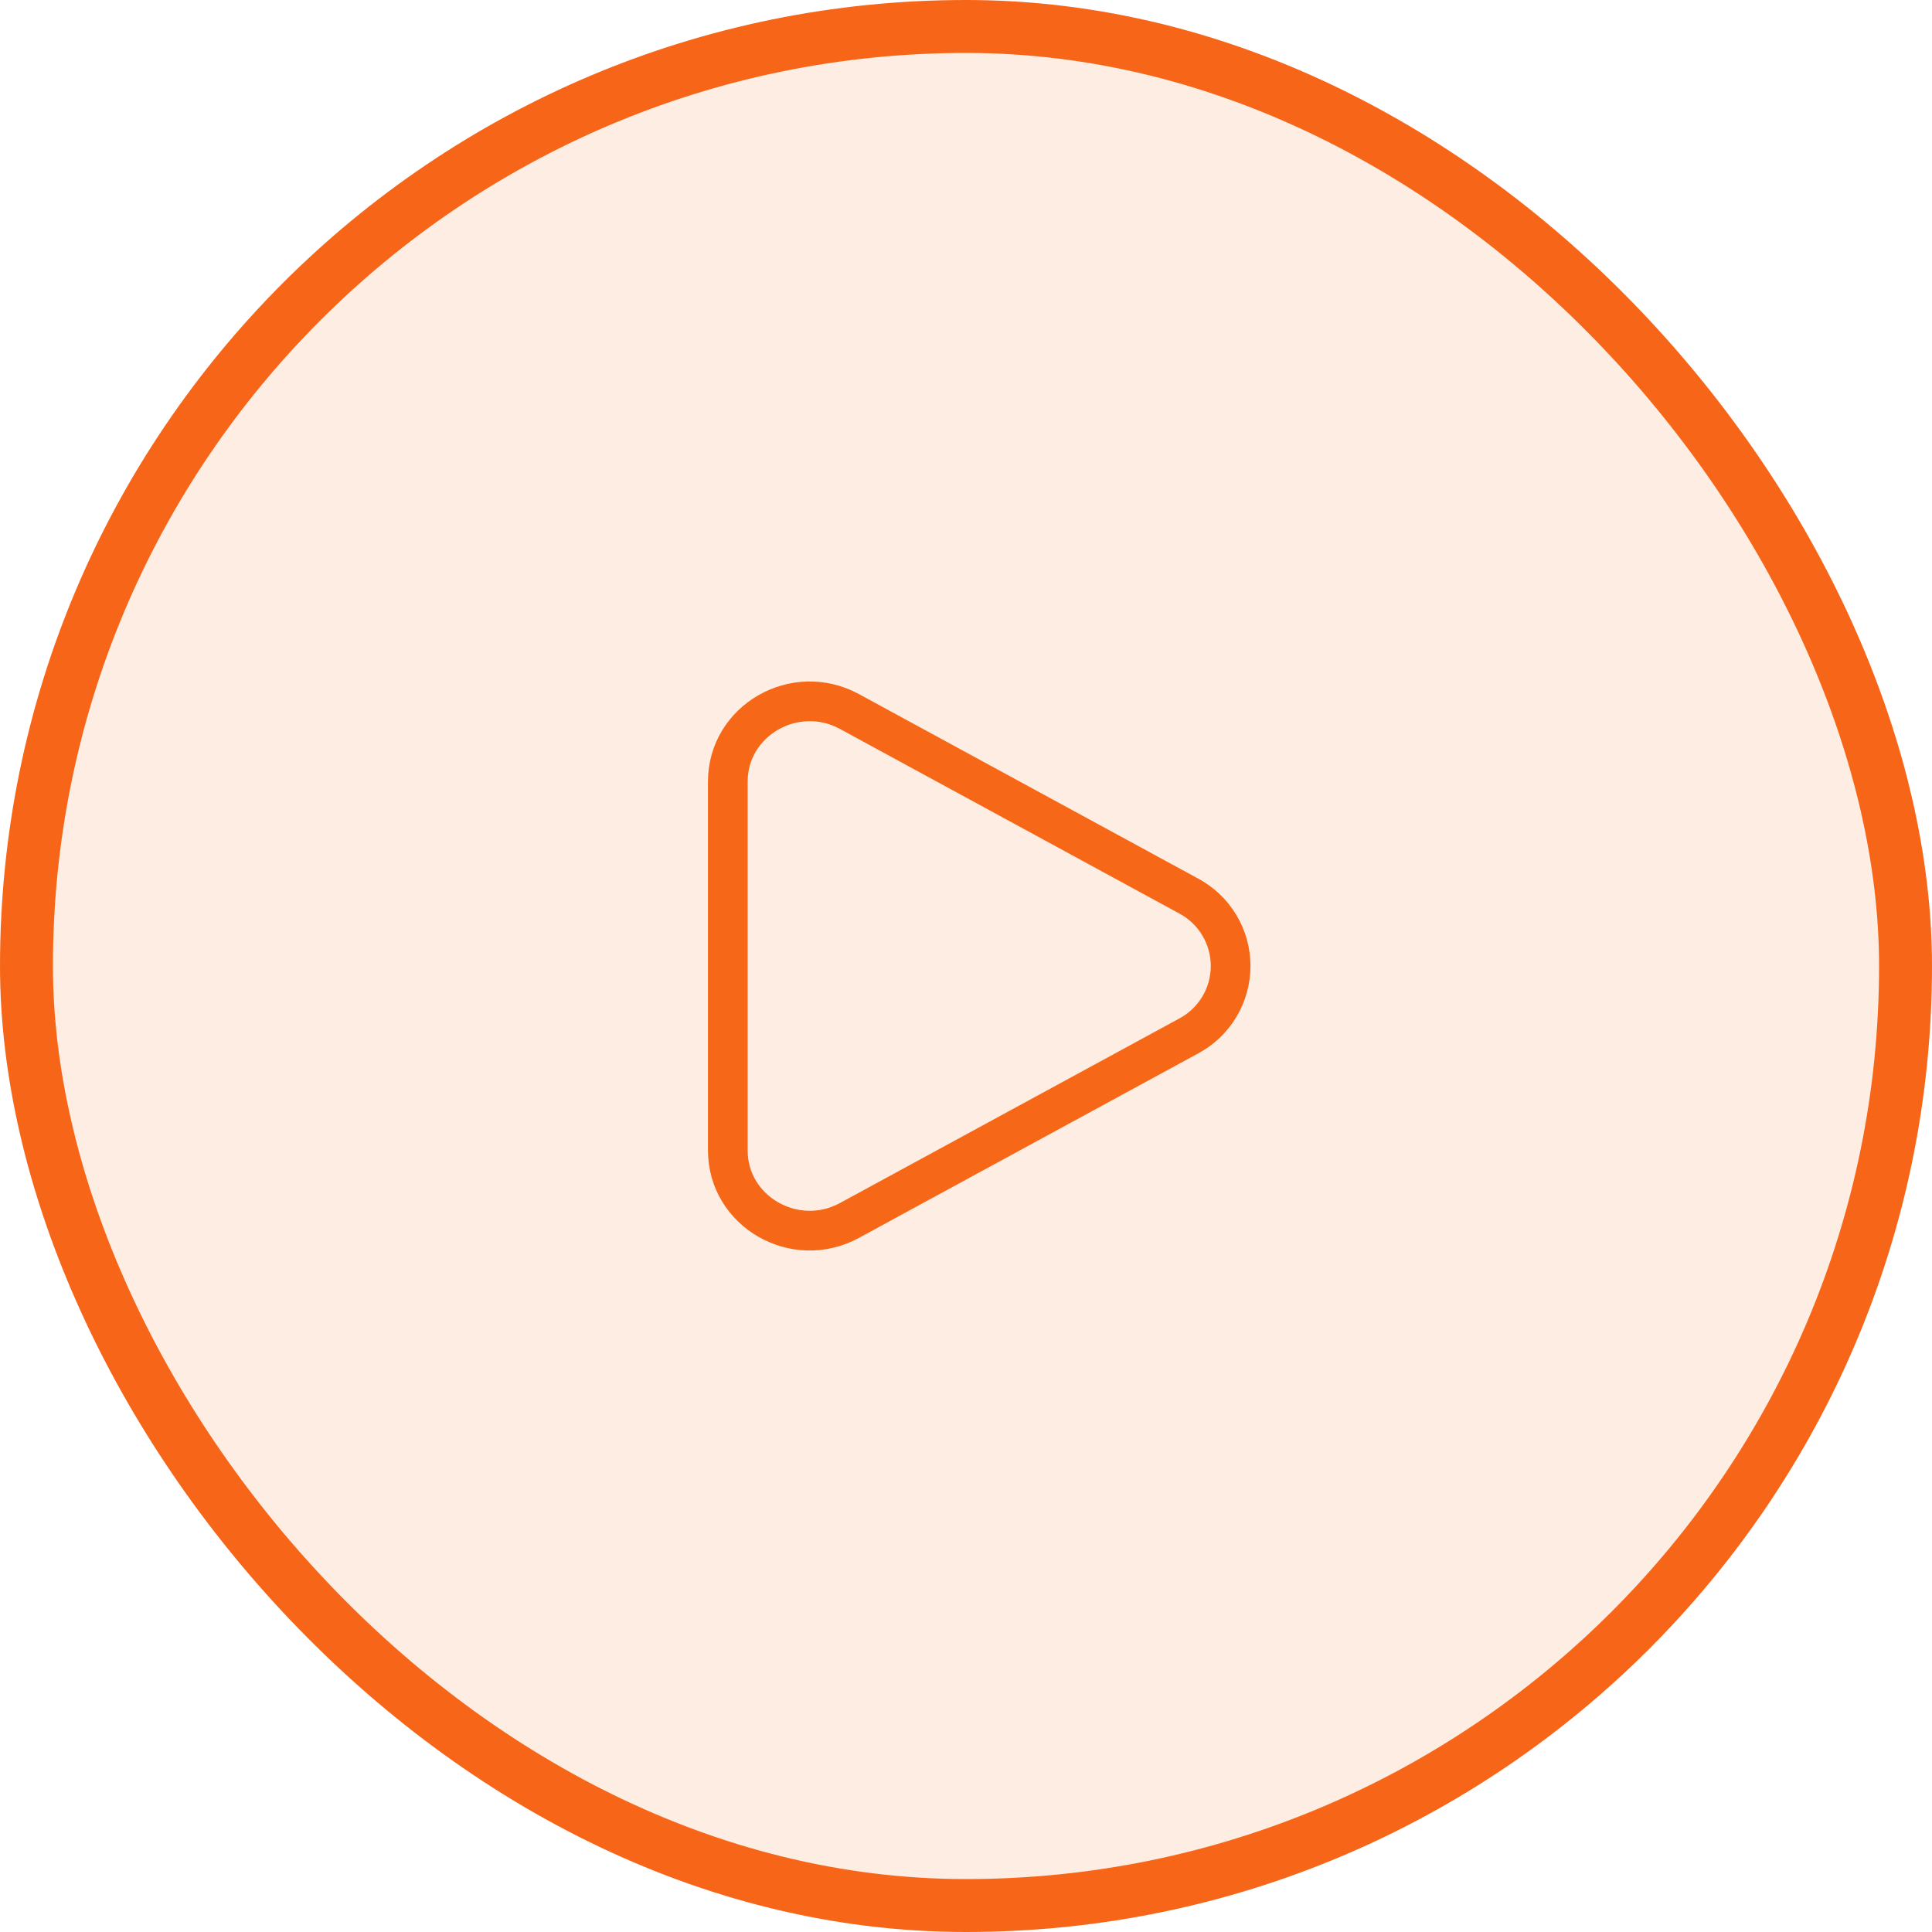
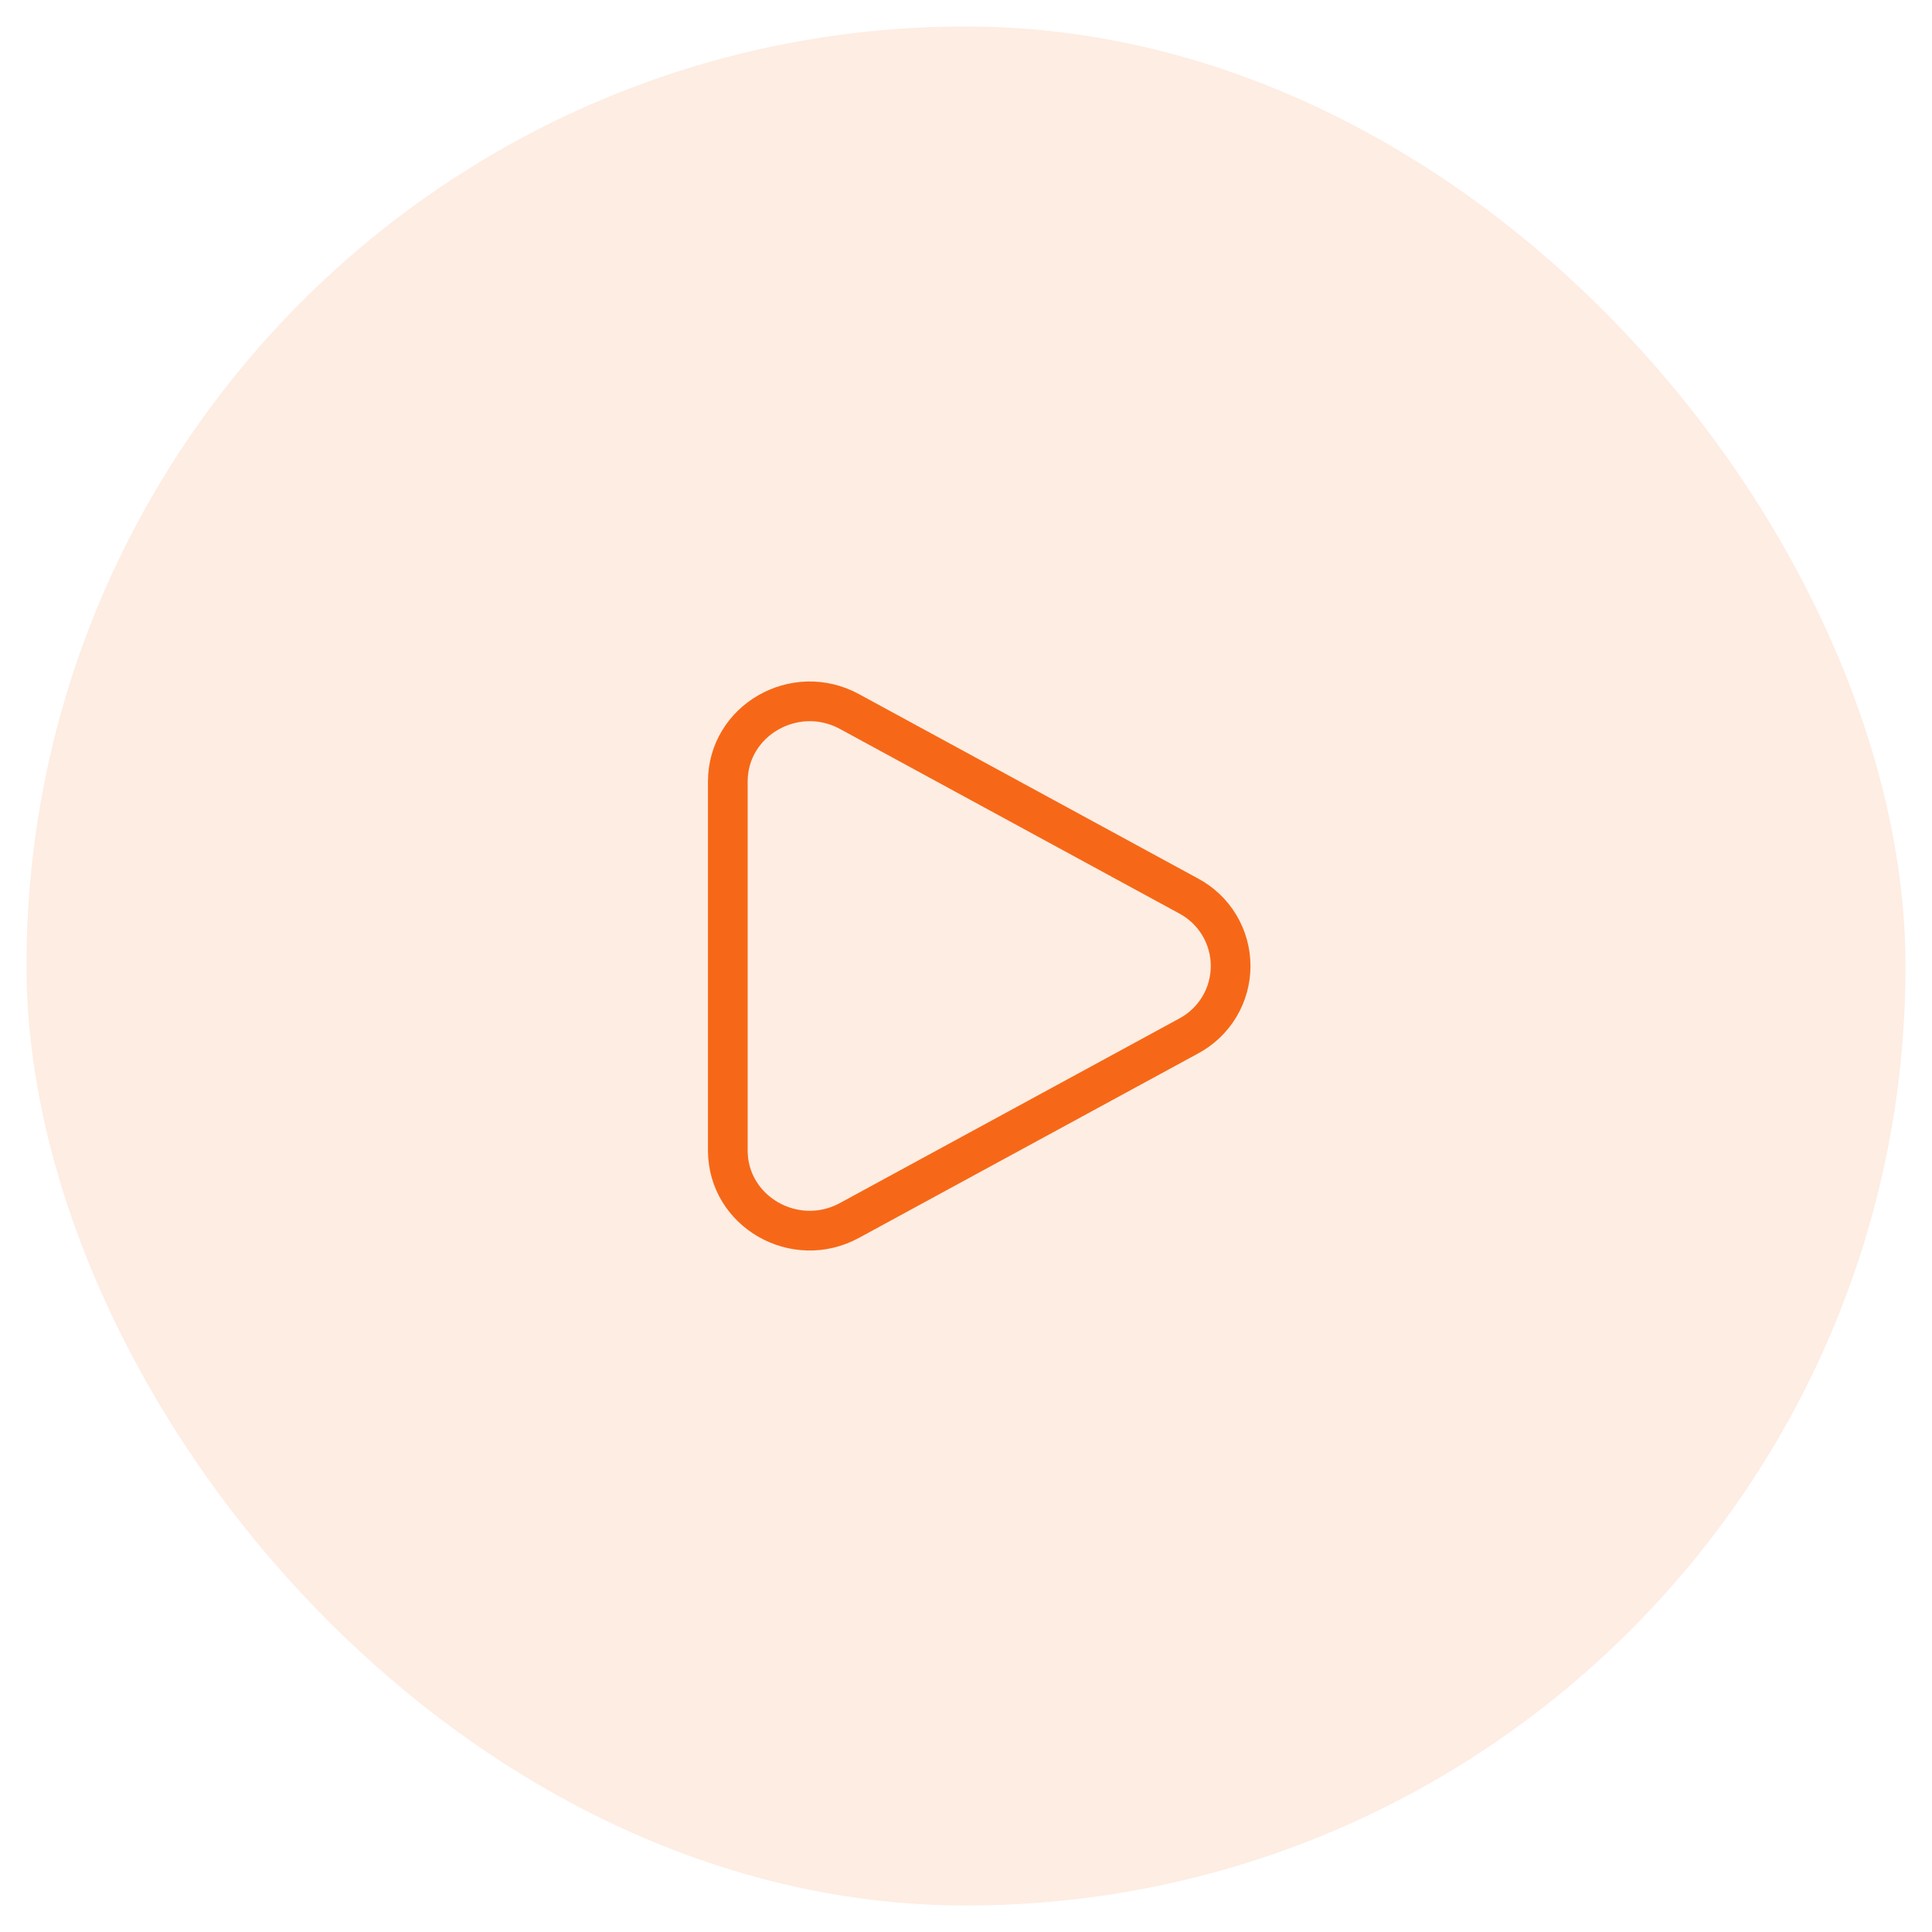
<svg xmlns="http://www.w3.org/2000/svg" width="73" height="73" viewBox="0 0 73 73" fill="none">
  <rect x="1" y="1" width="71" height="71" rx="35.5" fill="#F76818" fill-opacity="0.12" />
-   <rect x="1" y="1" width="71" height="71" rx="35.5" stroke="#F76618" stroke-width="2" />
  <path d="M44.909 33.853C45.389 34.108 45.791 34.49 46.071 34.956C46.351 35.422 46.499 35.956 46.499 36.5C46.499 37.044 46.351 37.578 46.071 38.044C45.791 38.51 45.389 38.892 44.909 39.147L32.097 46.114C30.034 47.237 27.5 45.777 27.5 43.468V29.533C27.5 27.223 30.034 25.764 32.097 26.885L44.909 33.853Z" stroke="#F66817" stroke-width="1.5" />
</svg>